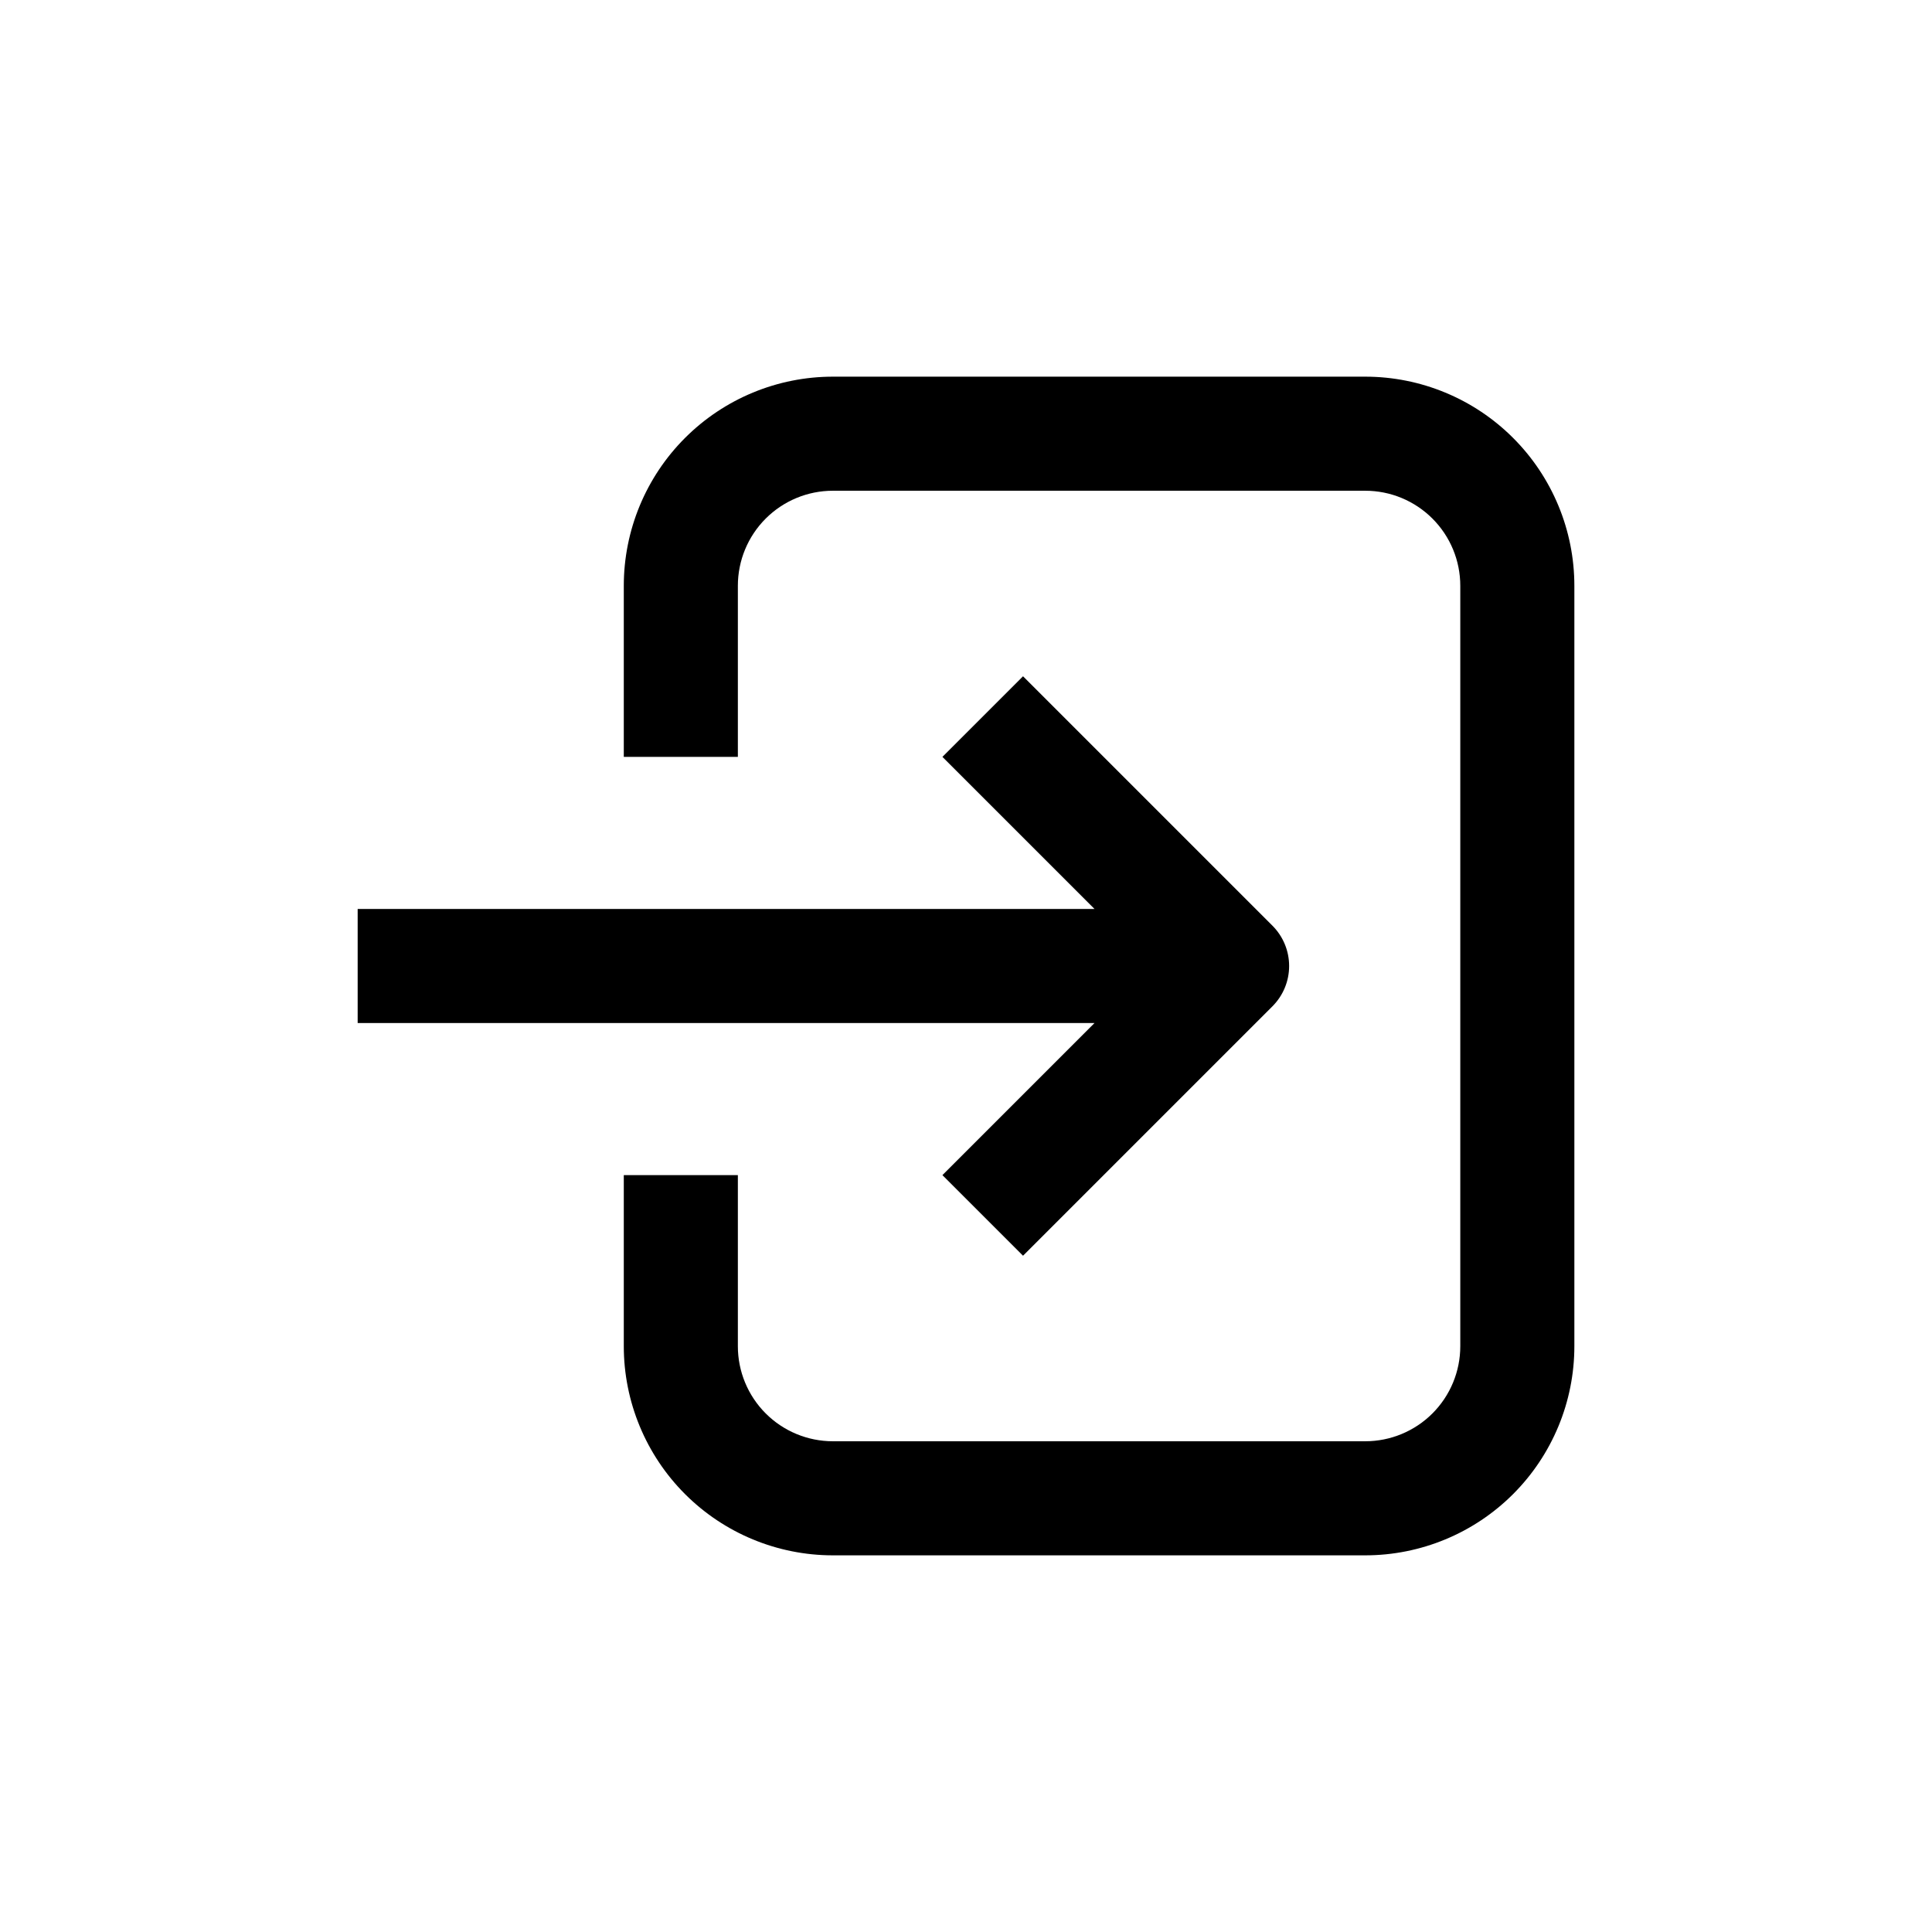
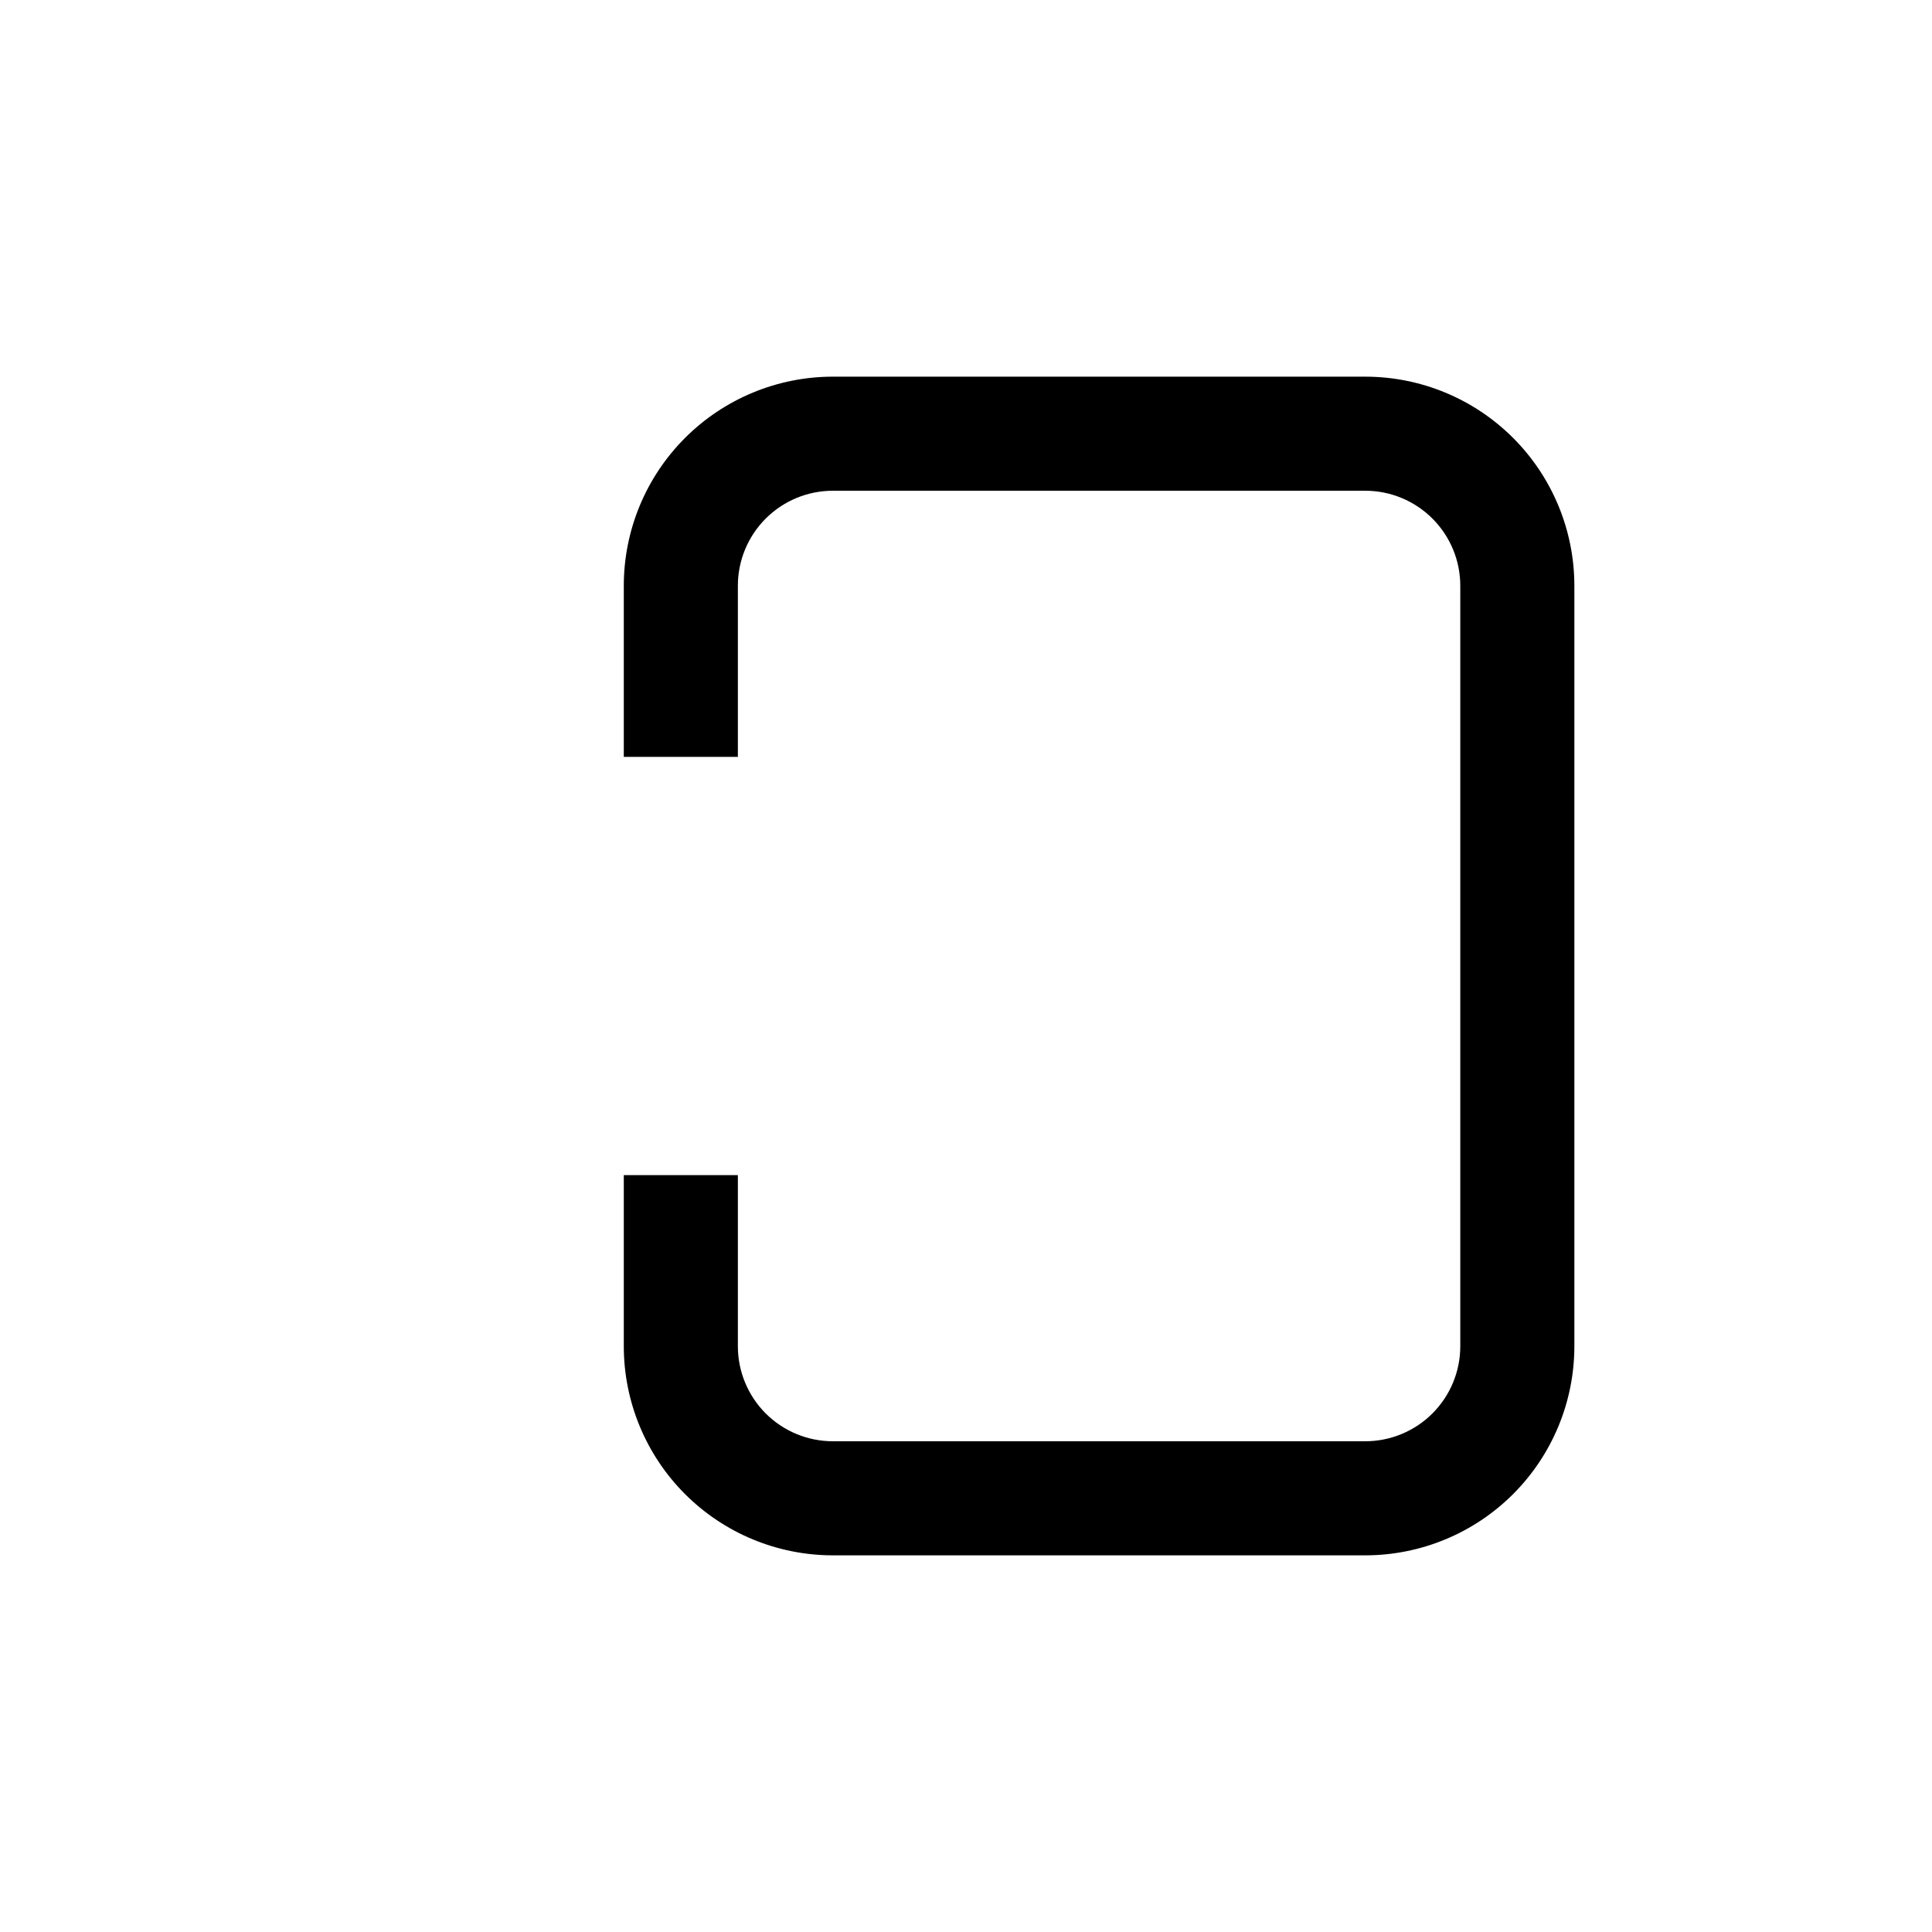
<svg xmlns="http://www.w3.org/2000/svg" fill="#000000" width="800px" height="800px" version="1.1" viewBox="144 144 512 512">
  <g>
    <path d="m505.8 243.82h-141.07c-14.695 0-28.793 5.84-39.188 16.234-10.391 10.391-16.23 24.488-16.23 39.188v45.344h30.23v-45.344c0-6.684 2.652-13.09 7.375-17.812 4.727-4.727 11.133-7.379 17.812-7.379h141.07c6.684 0 13.09 2.652 17.812 7.379 4.727 4.723 7.379 11.129 7.379 17.812v201.52c0 6.68-2.652 13.086-7.379 17.812-4.723 4.723-11.129 7.375-17.812 7.375h-141.07c-6.68 0-13.086-2.652-17.812-7.375-4.723-4.727-7.375-11.133-7.375-17.812v-45.344h-30.23v45.344c0 14.695 5.84 28.793 16.23 39.188 10.395 10.391 24.492 16.23 39.188 16.23h141.07c14.699 0 28.797-5.84 39.188-16.23 10.395-10.395 16.234-24.492 16.234-39.188v-201.52c0-14.699-5.84-28.797-16.234-39.188-10.391-10.395-24.488-16.234-39.188-16.234z" />
-     <path d="m393.75 455.42 21.363 21.359 66.098-66.098c2.832-2.836 4.422-6.676 4.422-10.68 0-4.008-1.59-7.848-4.422-10.684l-66.098-66.098-21.363 21.359 40.305 40.305h-195.27v30.23h195.27z" />
  </g>
</svg>